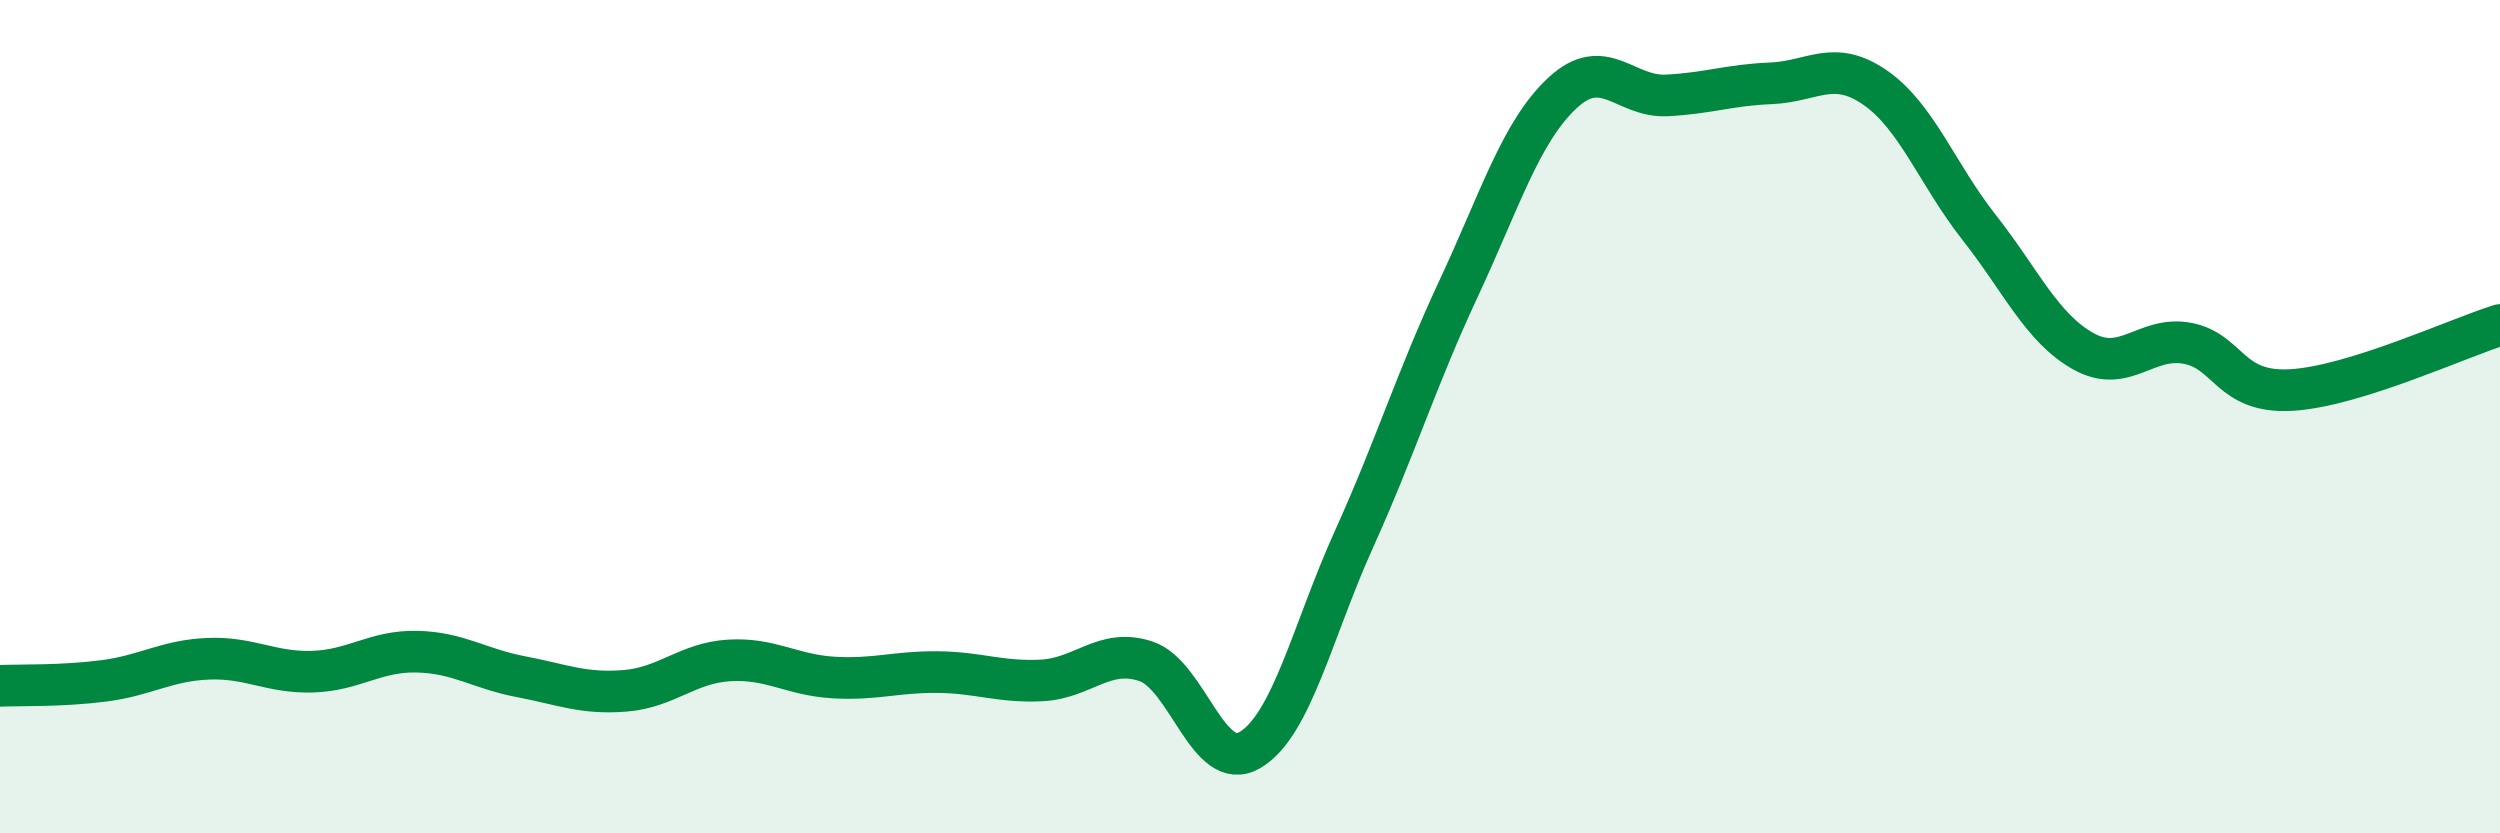
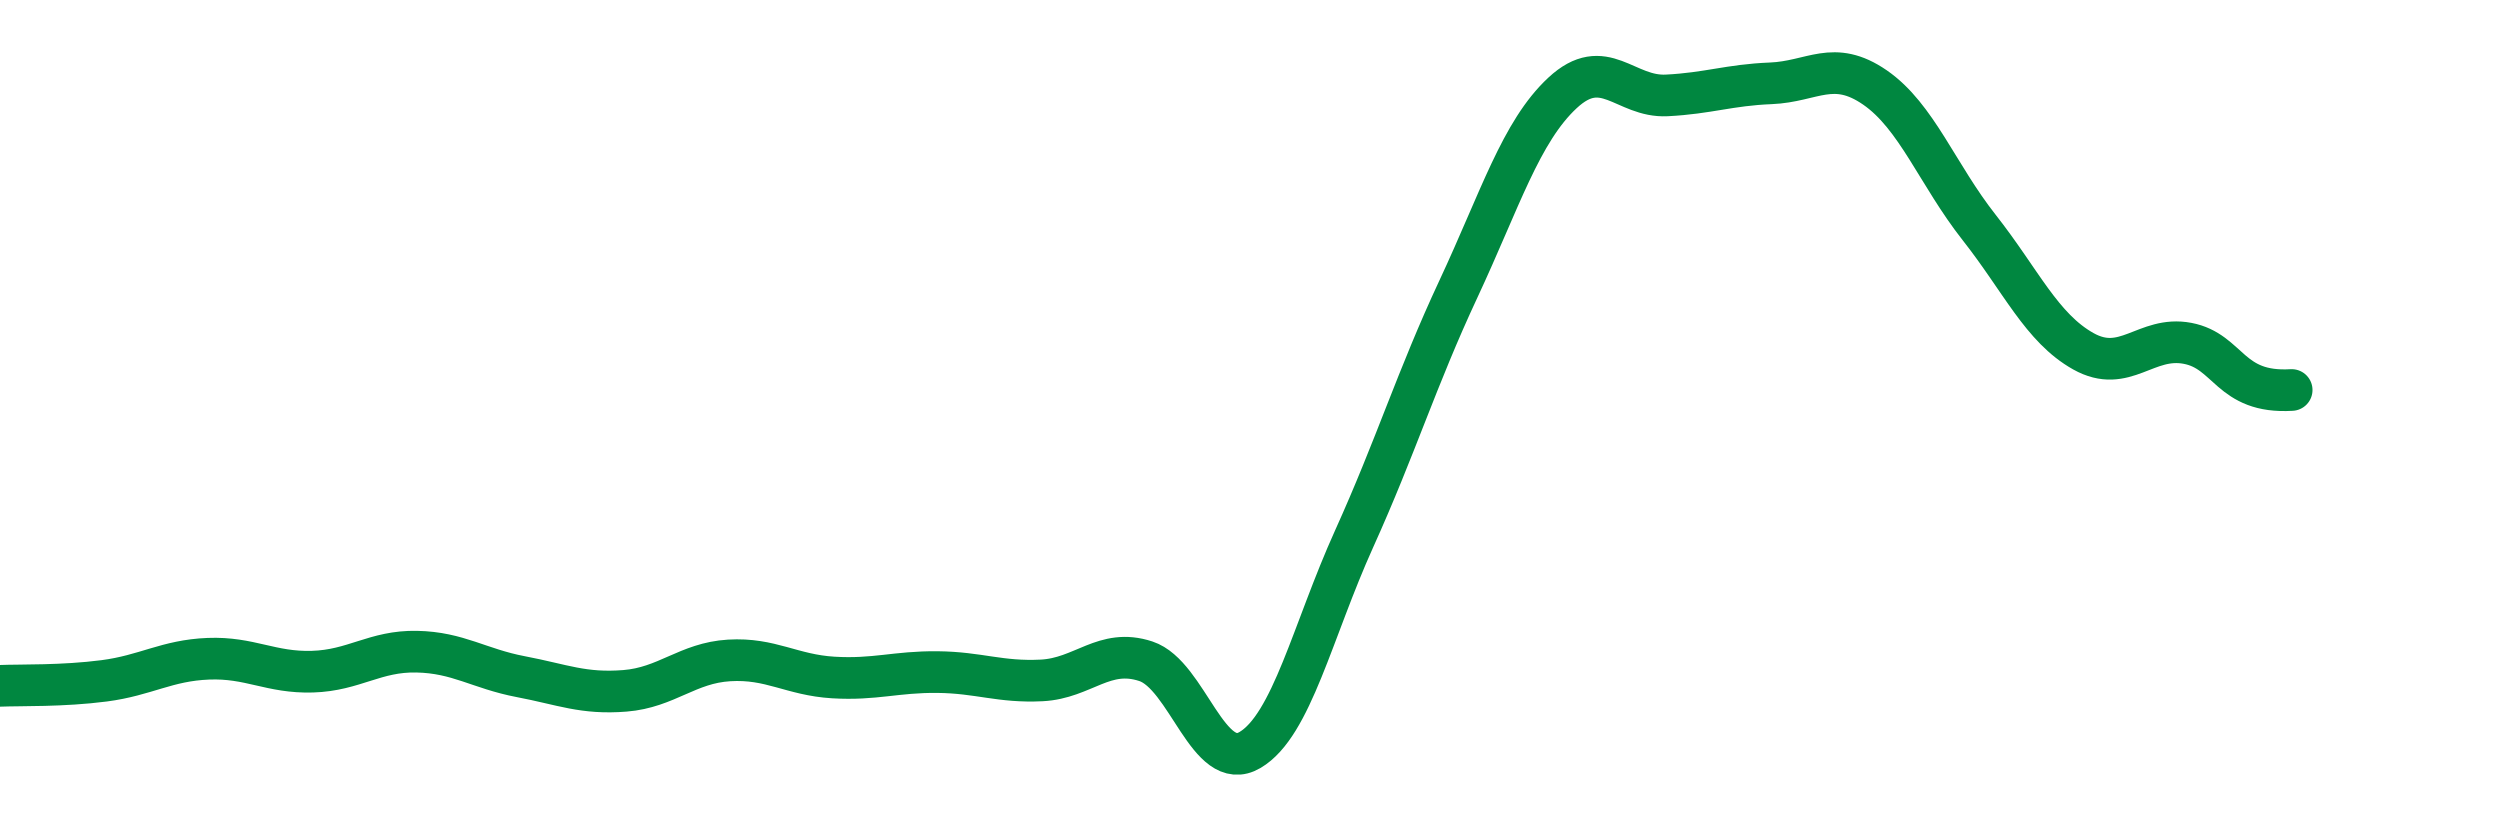
<svg xmlns="http://www.w3.org/2000/svg" width="60" height="20" viewBox="0 0 60 20">
-   <path d="M 0,16.46 C 0.5,16.44 1.5,16.47 2.5,16.34 C 3.5,16.21 4,15.85 5,15.81 C 6,15.77 6.5,16.15 7.5,16.12 C 8.5,16.09 9,15.62 10,15.64 C 11,15.66 11.5,16.05 12.5,16.24 C 13.5,16.43 14,16.66 15,16.58 C 16,16.5 16.5,15.91 17.5,15.85 C 18.5,15.79 19,16.2 20,16.26 C 21,16.32 21.5,16.12 22.5,16.13 C 23.5,16.14 24,16.38 25,16.33 C 26,16.28 26.5,15.54 27.5,15.87 C 28.5,16.2 29,18.59 30,18 C 31,17.41 31.5,15.14 32.5,12.93 C 33.5,10.72 34,9.08 35,6.94 C 36,4.8 36.5,3.16 37.5,2.23 C 38.5,1.3 39,2.34 40,2.29 C 41,2.24 41.5,2.04 42.5,2 C 43.5,1.96 44,1.41 45,2.1 C 46,2.79 46.5,4.19 47.5,5.46 C 48.5,6.73 49,7.87 50,8.43 C 51,8.99 51.5,8.05 52.5,8.24 C 53.5,8.43 53.5,9.45 55,9.36 C 56.5,9.27 59,8.11 60,7.8L60 20L0 20Z" fill="#008740" opacity="0.1" stroke-linecap="round" stroke-linejoin="round" />
-   <path d="M 0,16.46 C 0.5,16.44 1.5,16.47 2.5,16.34 C 3.5,16.21 4,15.85 5,15.81 C 6,15.77 6.5,16.15 7.5,16.12 C 8.5,16.09 9,15.62 10,15.64 C 11,15.66 11.5,16.05 12.5,16.24 C 13.5,16.43 14,16.66 15,16.58 C 16,16.5 16.5,15.91 17.5,15.85 C 18.5,15.79 19,16.2 20,16.26 C 21,16.32 21.5,16.12 22.5,16.13 C 23.5,16.14 24,16.38 25,16.33 C 26,16.28 26.5,15.54 27.5,15.87 C 28.5,16.2 29,18.59 30,18 C 31,17.41 31.5,15.14 32.5,12.93 C 33.5,10.72 34,9.08 35,6.94 C 36,4.8 36.5,3.16 37.5,2.23 C 38.5,1.3 39,2.34 40,2.29 C 41,2.24 41.5,2.04 42.5,2 C 43.5,1.96 44,1.41 45,2.1 C 46,2.79 46.5,4.19 47.5,5.46 C 48.5,6.73 49,7.87 50,8.43 C 51,8.99 51.5,8.05 52.5,8.24 C 53.5,8.43 53.5,9.45 55,9.36 C 56.5,9.27 59,8.11 60,7.8" stroke="#008740" stroke-width="1" fill="none" stroke-linecap="round" stroke-linejoin="round" />
+   <path d="M 0,16.46 C 0.5,16.44 1.5,16.47 2.5,16.34 C 3.5,16.21 4,15.85 5,15.81 C 6,15.77 6.5,16.15 7.5,16.12 C 8.5,16.09 9,15.62 10,15.64 C 11,15.66 11.5,16.05 12.5,16.24 C 13.5,16.43 14,16.66 15,16.58 C 16,16.5 16.5,15.91 17.5,15.85 C 18.5,15.79 19,16.2 20,16.26 C 21,16.32 21.5,16.12 22.5,16.13 C 23.5,16.14 24,16.38 25,16.33 C 26,16.28 26.5,15.54 27.5,15.87 C 28.5,16.2 29,18.59 30,18 C 31,17.41 31.5,15.14 32.5,12.93 C 33.5,10.72 34,9.08 35,6.94 C 36,4.8 36.5,3.16 37.5,2.23 C 38.5,1.3 39,2.34 40,2.29 C 41,2.24 41.5,2.04 42.5,2 C 43.5,1.96 44,1.41 45,2.1 C 46,2.79 46.5,4.19 47.5,5.46 C 48.5,6.73 49,7.87 50,8.43 C 51,8.99 51.5,8.05 52.5,8.24 C 53.5,8.43 53.5,9.45 55,9.36 " stroke="#008740" stroke-width="1" fill="none" stroke-linecap="round" stroke-linejoin="round" />
</svg>